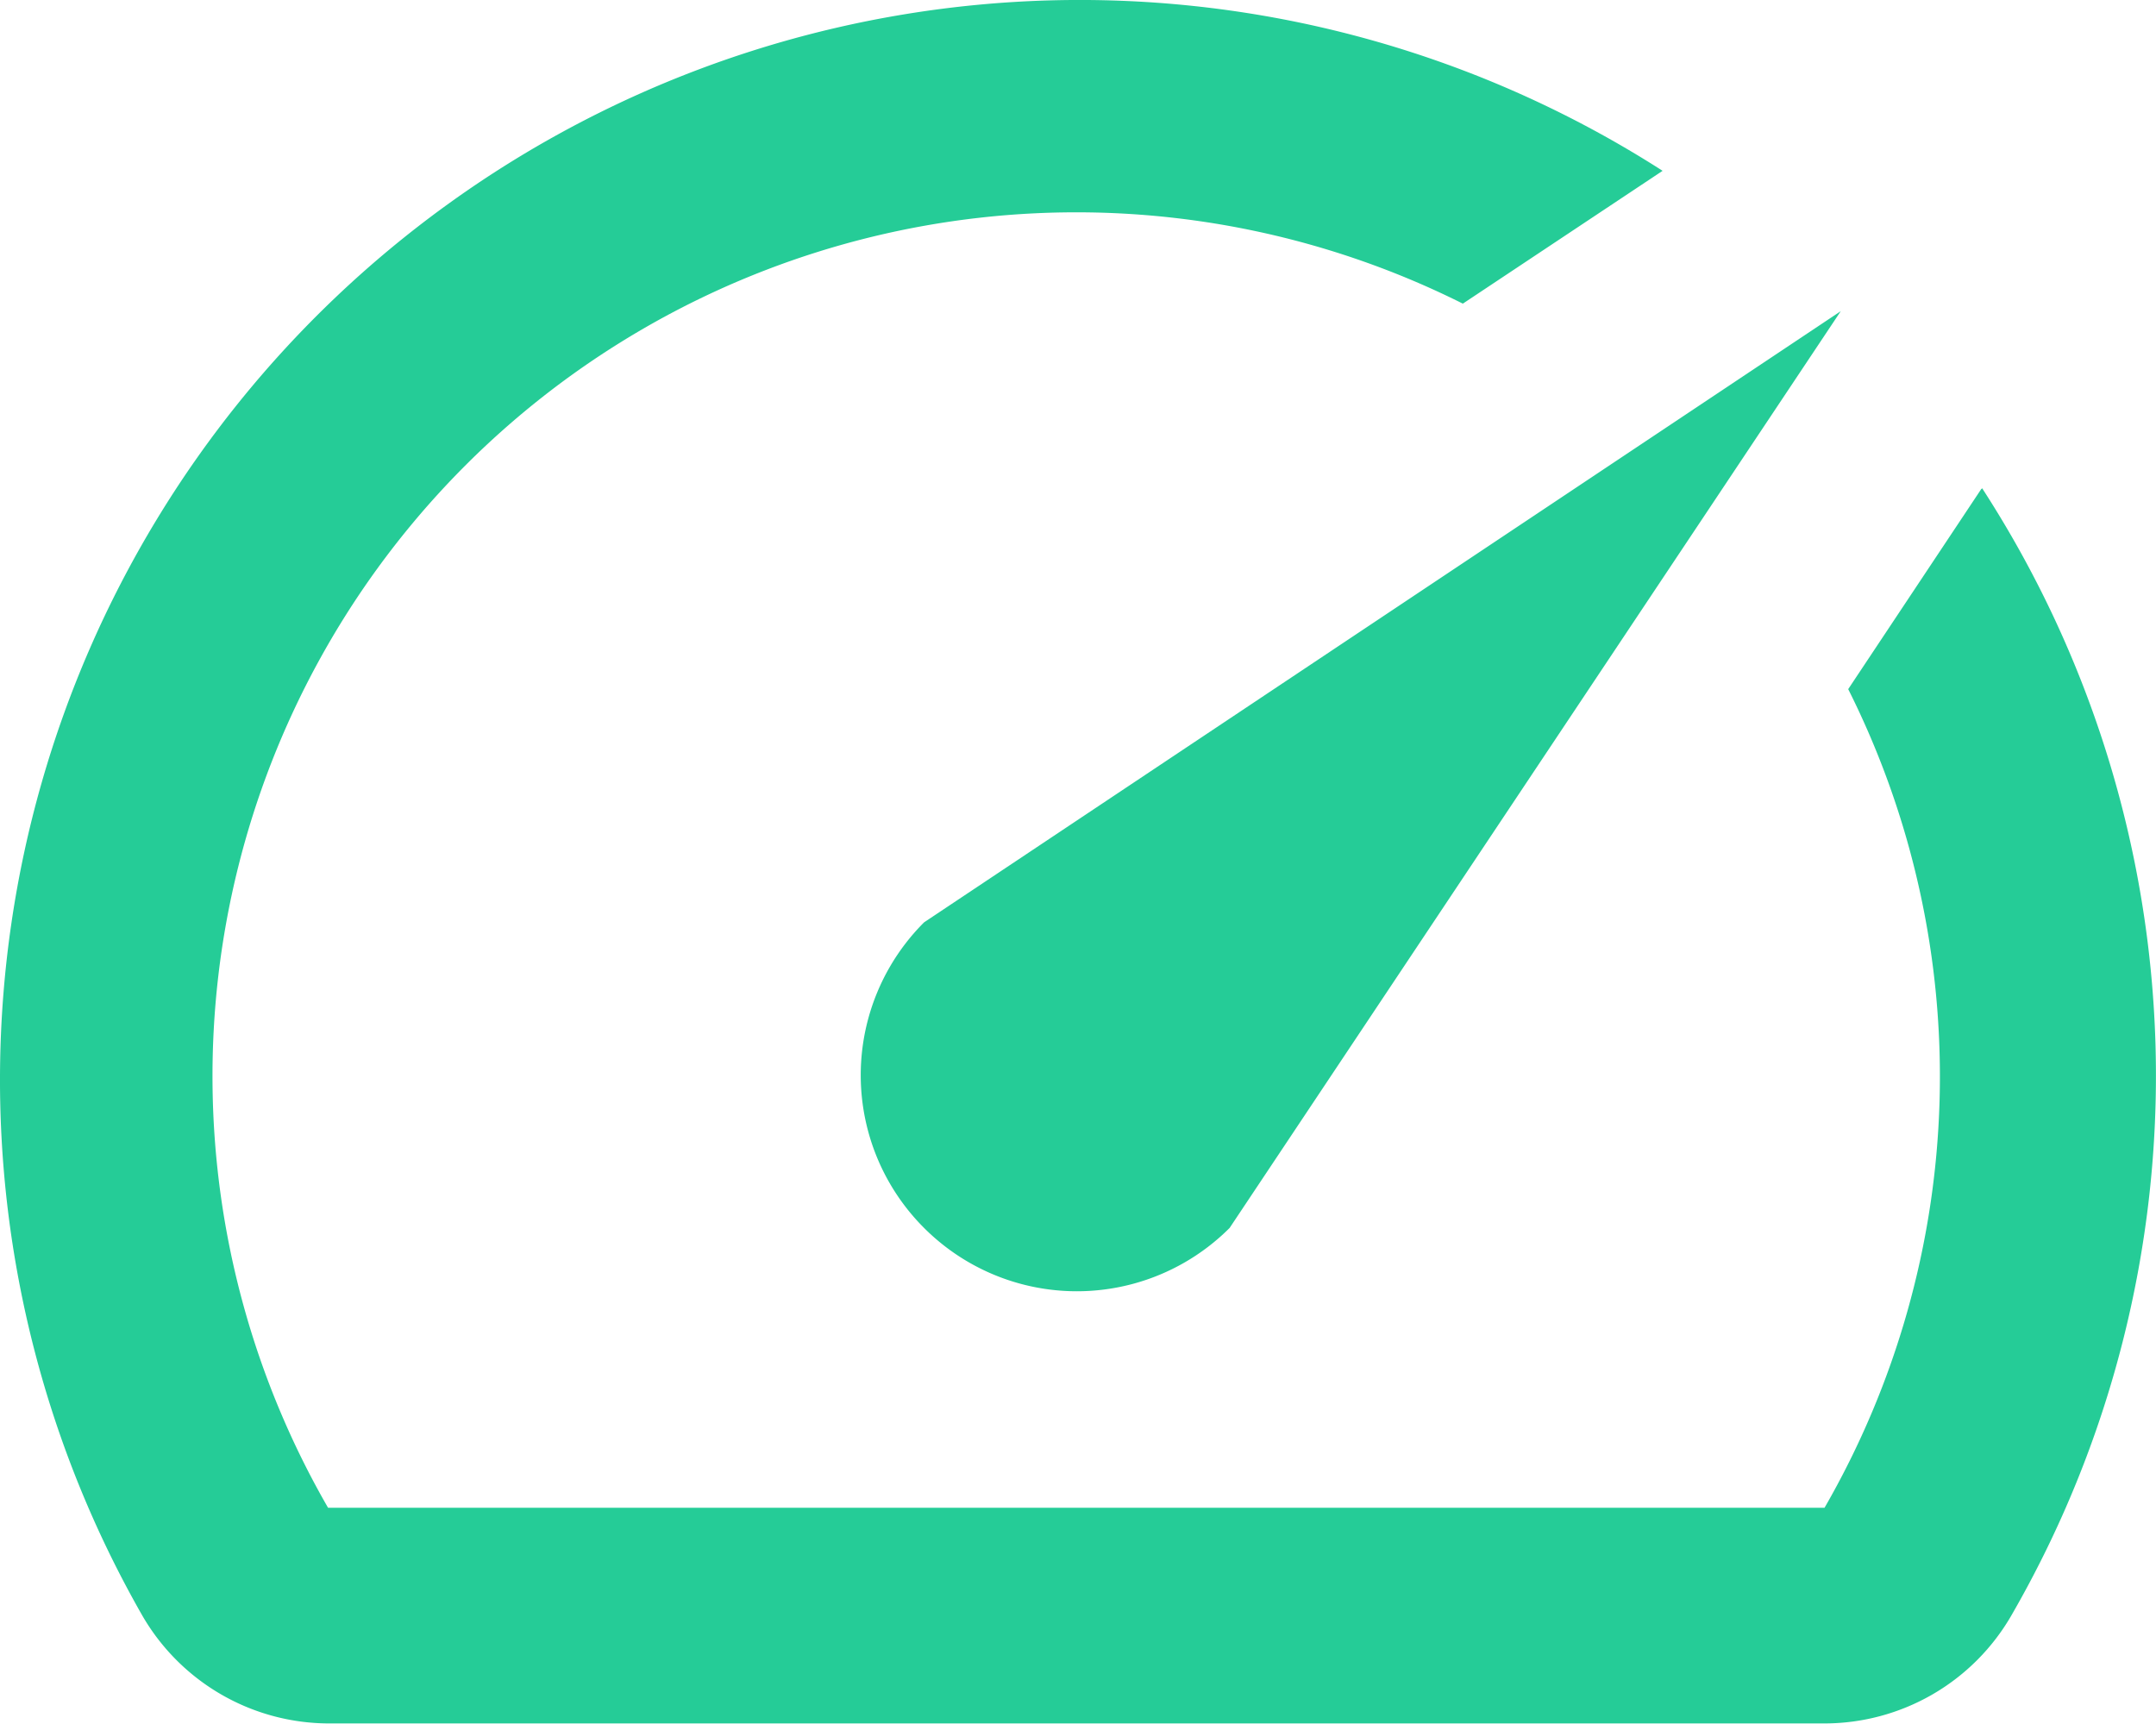
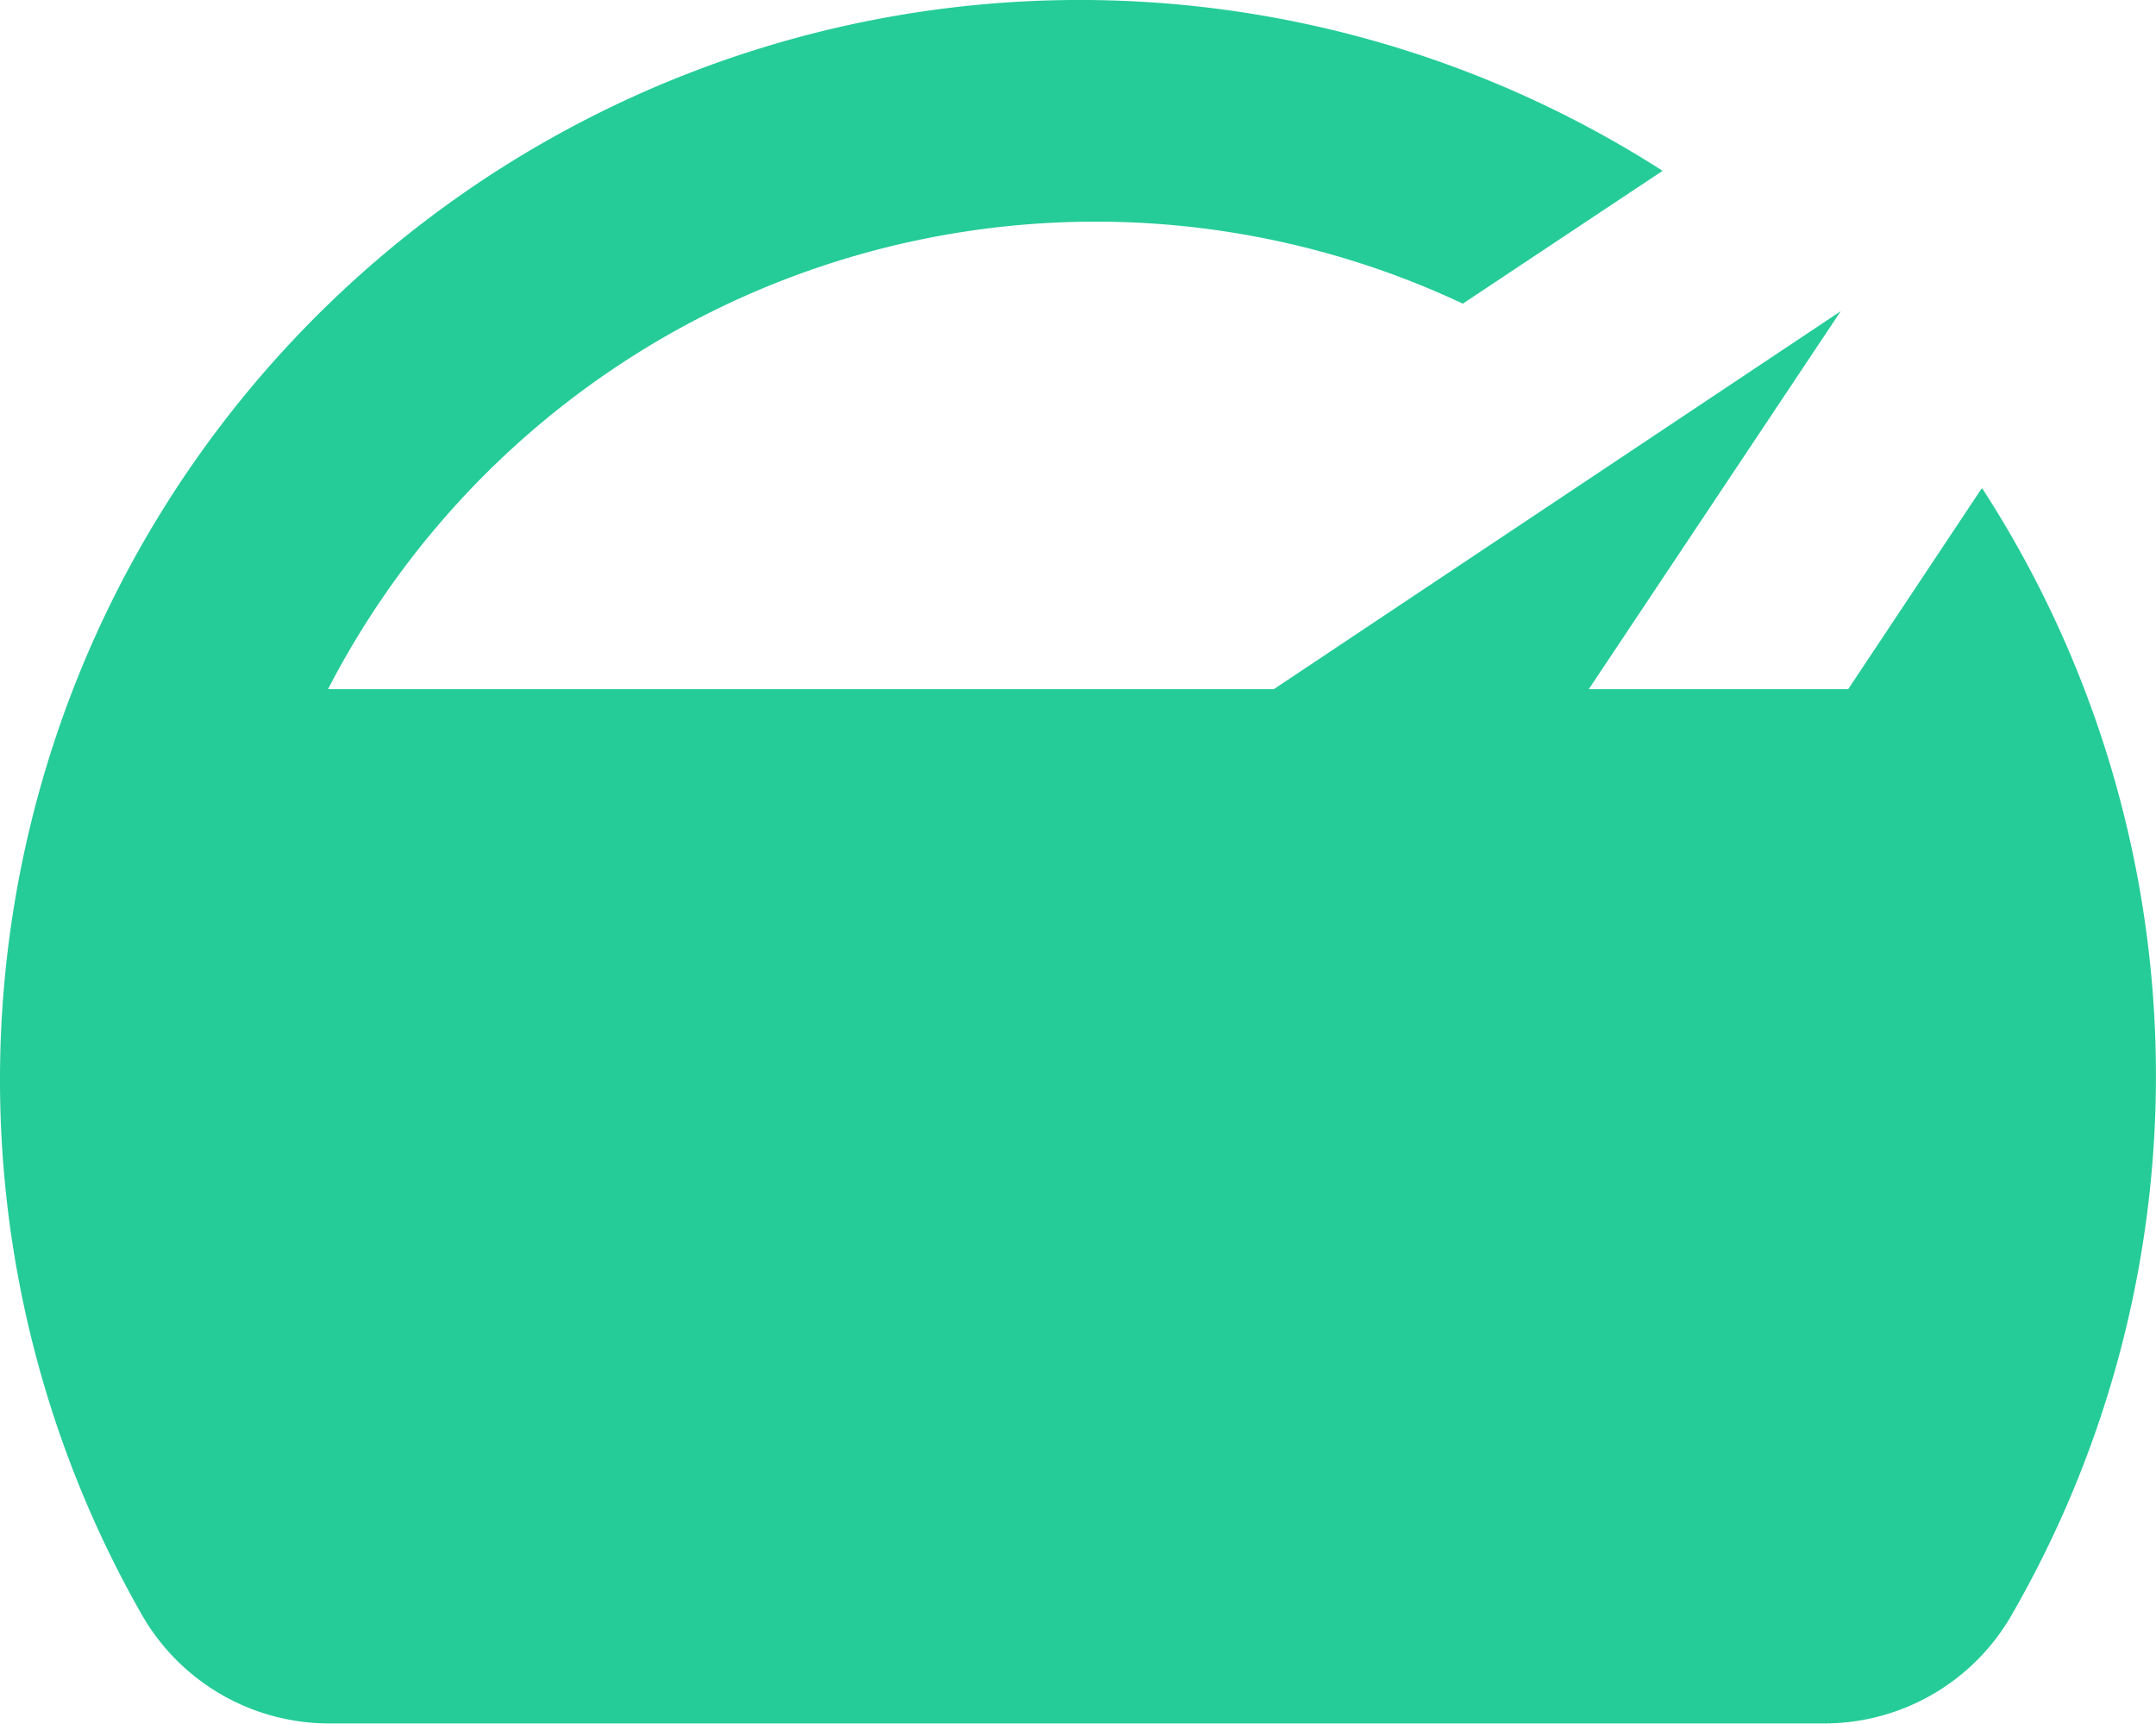
<svg xmlns="http://www.w3.org/2000/svg" width="56.976" height="45.547" viewBox="0 0 56.976 45.547">
-   <path id="Icon_material-speed" data-name="Icon material-speed" d="M55.4,18.989l-3.51,5.279A22.827,22.827,0,0,1,51.265,45.9H11.717A22.827,22.827,0,0,1,41.706,14.081l5.279-3.51A28.534,28.534,0,0,0,6.809,48.75,5.707,5.707,0,0,0,11.717,51.6h39.52A5.707,5.707,0,0,0,56.2,48.75a28.534,28.534,0,0,0-.77-29.79ZM27.468,38.506a5.707,5.707,0,0,0,8.075,0l16.15-24.226L27.468,30.431a5.707,5.707,0,0,0,0,8.075Z" transform="translate(-3.048 -6.057)" fill="#25cc97" />
+   <path id="Icon_material-speed" data-name="Icon material-speed" d="M55.4,18.989l-3.51,5.279H11.717A22.827,22.827,0,0,1,41.706,14.081l5.279-3.51A28.534,28.534,0,0,0,6.809,48.75,5.707,5.707,0,0,0,11.717,51.6h39.52A5.707,5.707,0,0,0,56.2,48.75a28.534,28.534,0,0,0-.77-29.79ZM27.468,38.506a5.707,5.707,0,0,0,8.075,0l16.15-24.226L27.468,30.431a5.707,5.707,0,0,0,0,8.075Z" transform="translate(-3.048 -6.057)" fill="#25cc97" />
</svg>